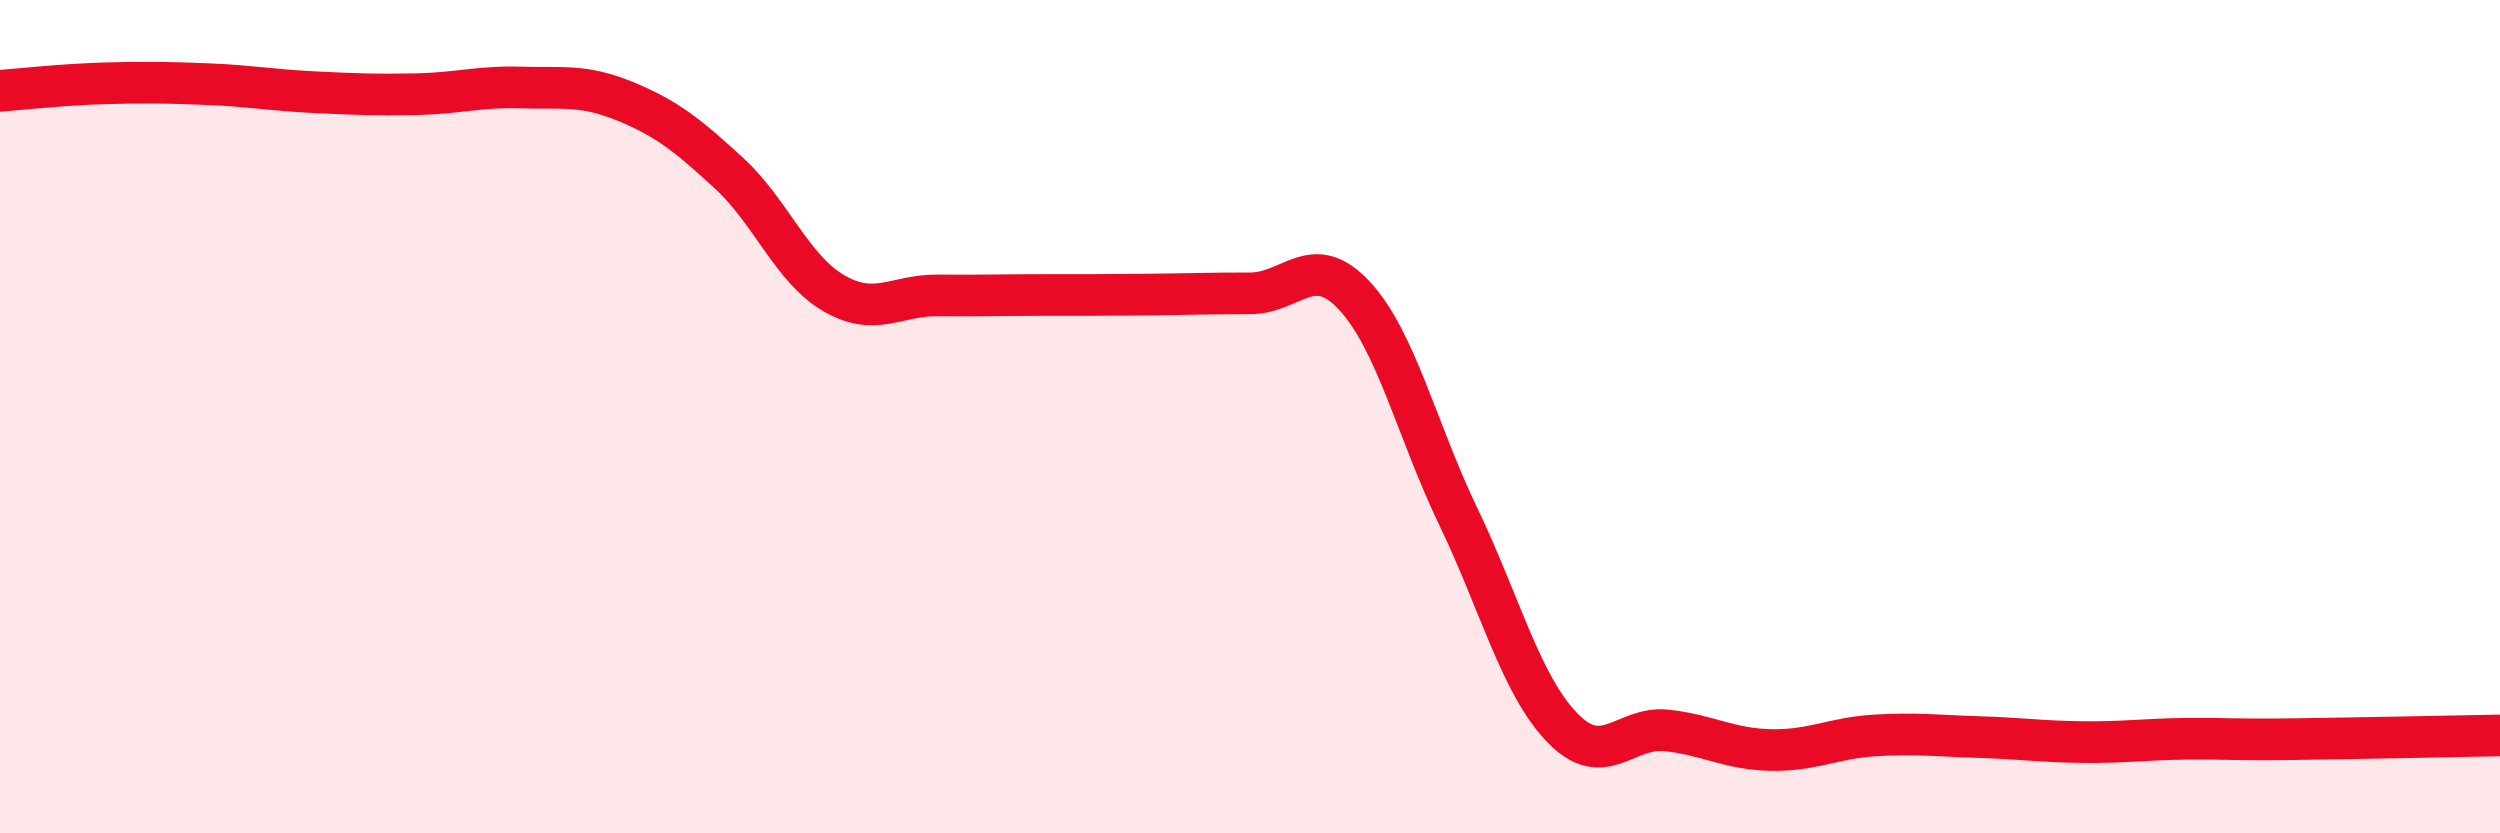
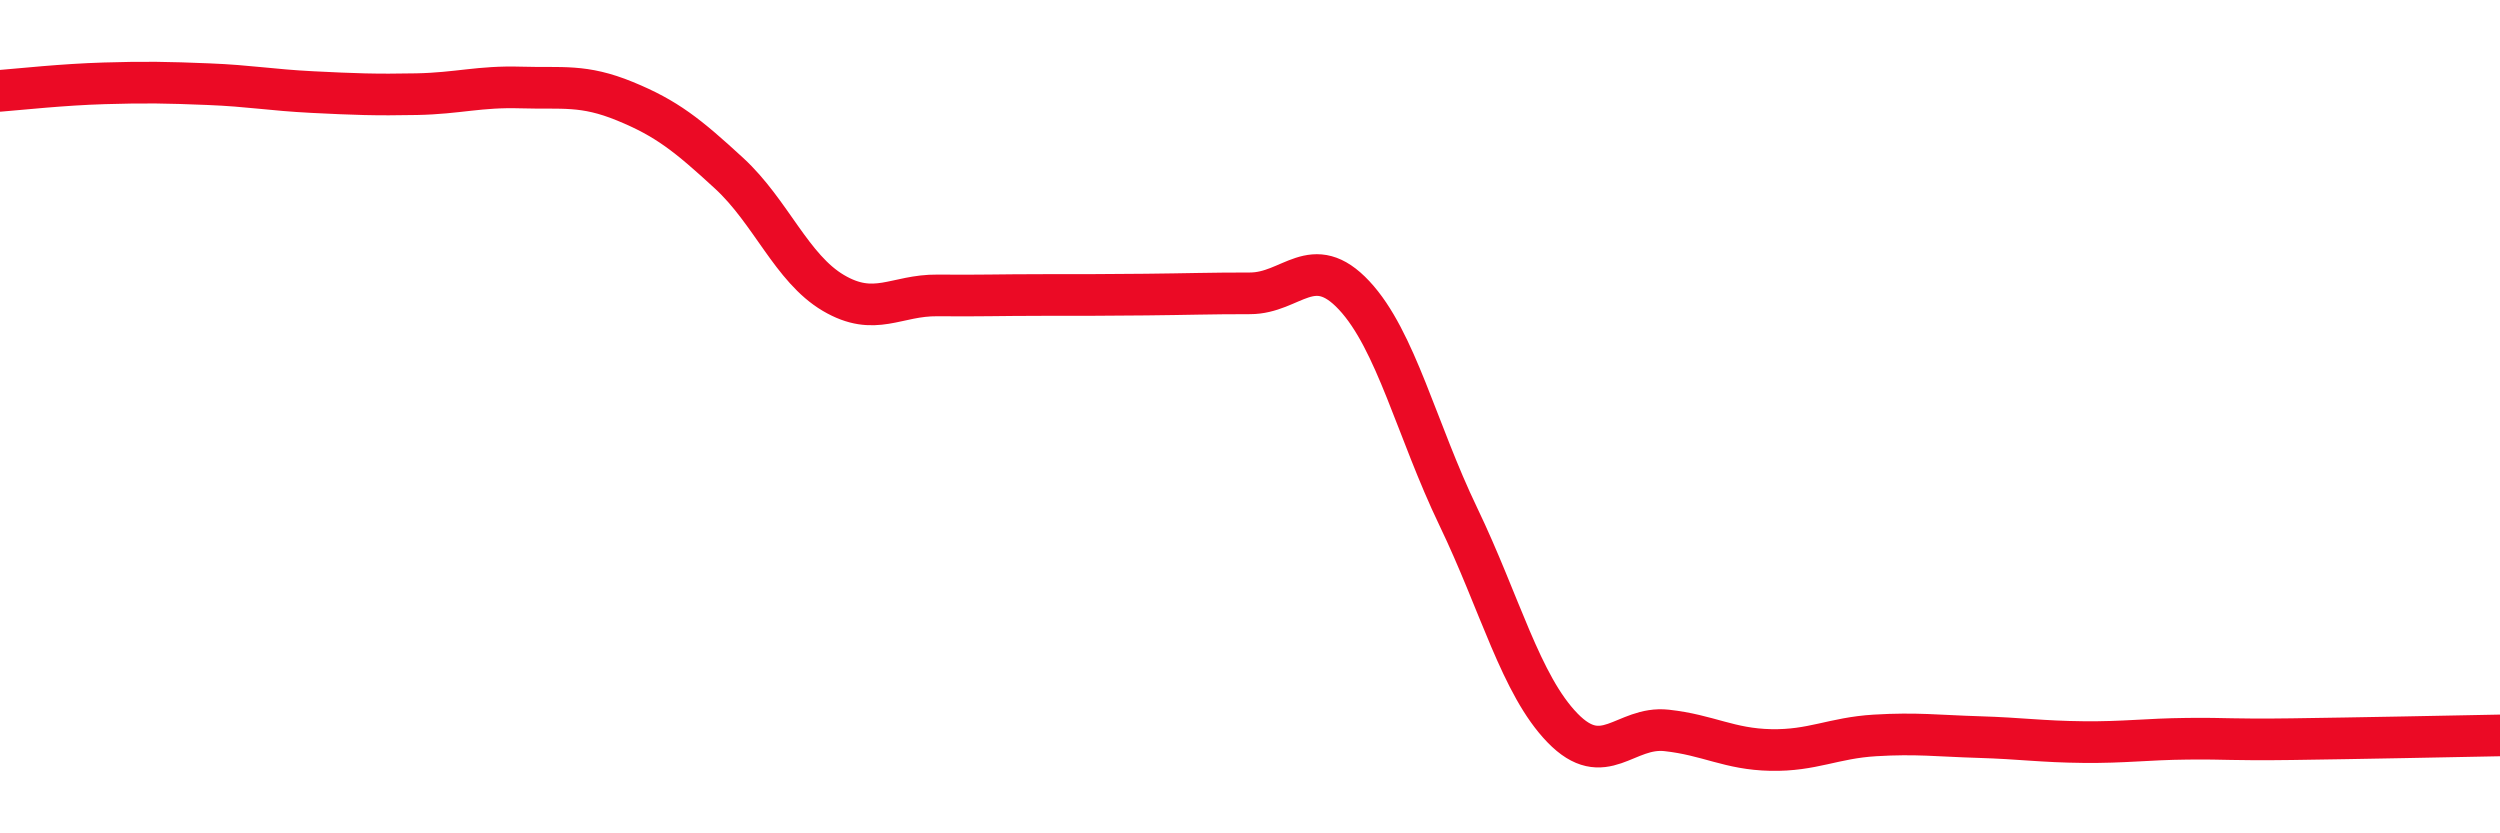
<svg xmlns="http://www.w3.org/2000/svg" width="60" height="20" viewBox="0 0 60 20">
-   <path d="M 0,2.18 C 0.5,2.14 1.5,2.03 2.5,2 C 3.5,1.97 4,1.98 5,2.02 C 6,2.06 6.5,2.16 7.5,2.21 C 8.5,2.26 9,2.28 10,2.26 C 11,2.24 11.5,2.07 12.5,2.1 C 13.5,2.13 14,2.02 15,2.43 C 16,2.84 16.5,3.24 17.5,4.16 C 18.5,5.08 19,6.44 20,7.03 C 21,7.62 21.5,7.08 22.5,7.09 C 23.5,7.1 24,7.08 25,7.08 C 26,7.08 26.5,7.08 27.5,7.07 C 28.5,7.06 29,7.04 30,7.04 C 31,7.04 31.5,6.02 32.5,7.09 C 33.5,8.16 34,10.32 35,12.4 C 36,14.48 36.5,16.44 37.5,17.47 C 38.5,18.5 39,17.42 40,17.53 C 41,17.64 41.5,17.98 42.5,18 C 43.5,18.02 44,17.71 45,17.65 C 46,17.59 46.5,17.66 47.5,17.69 C 48.5,17.72 49,17.8 50,17.81 C 51,17.82 51.5,17.74 52.5,17.73 C 53.5,17.72 53.5,17.76 55,17.74 C 56.5,17.72 59,17.67 60,17.65L60 20L0 20Z" fill="#EB0A25" opacity="0.1" stroke-linecap="round" stroke-linejoin="round" />
  <path d="M 0,2.18 C 0.5,2.14 1.5,2.03 2.5,2 C 3.5,1.97 4,1.98 5,2.02 C 6,2.06 6.5,2.16 7.5,2.21 C 8.5,2.26 9,2.28 10,2.26 C 11,2.24 11.5,2.07 12.5,2.1 C 13.5,2.13 14,2.02 15,2.43 C 16,2.84 16.5,3.24 17.5,4.16 C 18.5,5.08 19,6.44 20,7.03 C 21,7.62 21.5,7.08 22.5,7.09 C 23.5,7.1 24,7.08 25,7.08 C 26,7.08 26.5,7.08 27.5,7.07 C 28.5,7.06 29,7.04 30,7.04 C 31,7.04 31.5,6.02 32.5,7.09 C 33.5,8.16 34,10.32 35,12.4 C 36,14.48 36.5,16.44 37.5,17.47 C 38.5,18.5 39,17.42 40,17.53 C 41,17.64 41.5,17.98 42.5,18 C 43.5,18.02 44,17.71 45,17.65 C 46,17.59 46.5,17.66 47.5,17.69 C 48.5,17.72 49,17.8 50,17.81 C 51,17.82 51.5,17.74 52.5,17.73 C 53.5,17.72 53.5,17.76 55,17.74 C 56.5,17.72 59,17.67 60,17.65" stroke="#EB0A25" stroke-width="1" fill="none" stroke-linecap="round" stroke-linejoin="round" />
</svg>